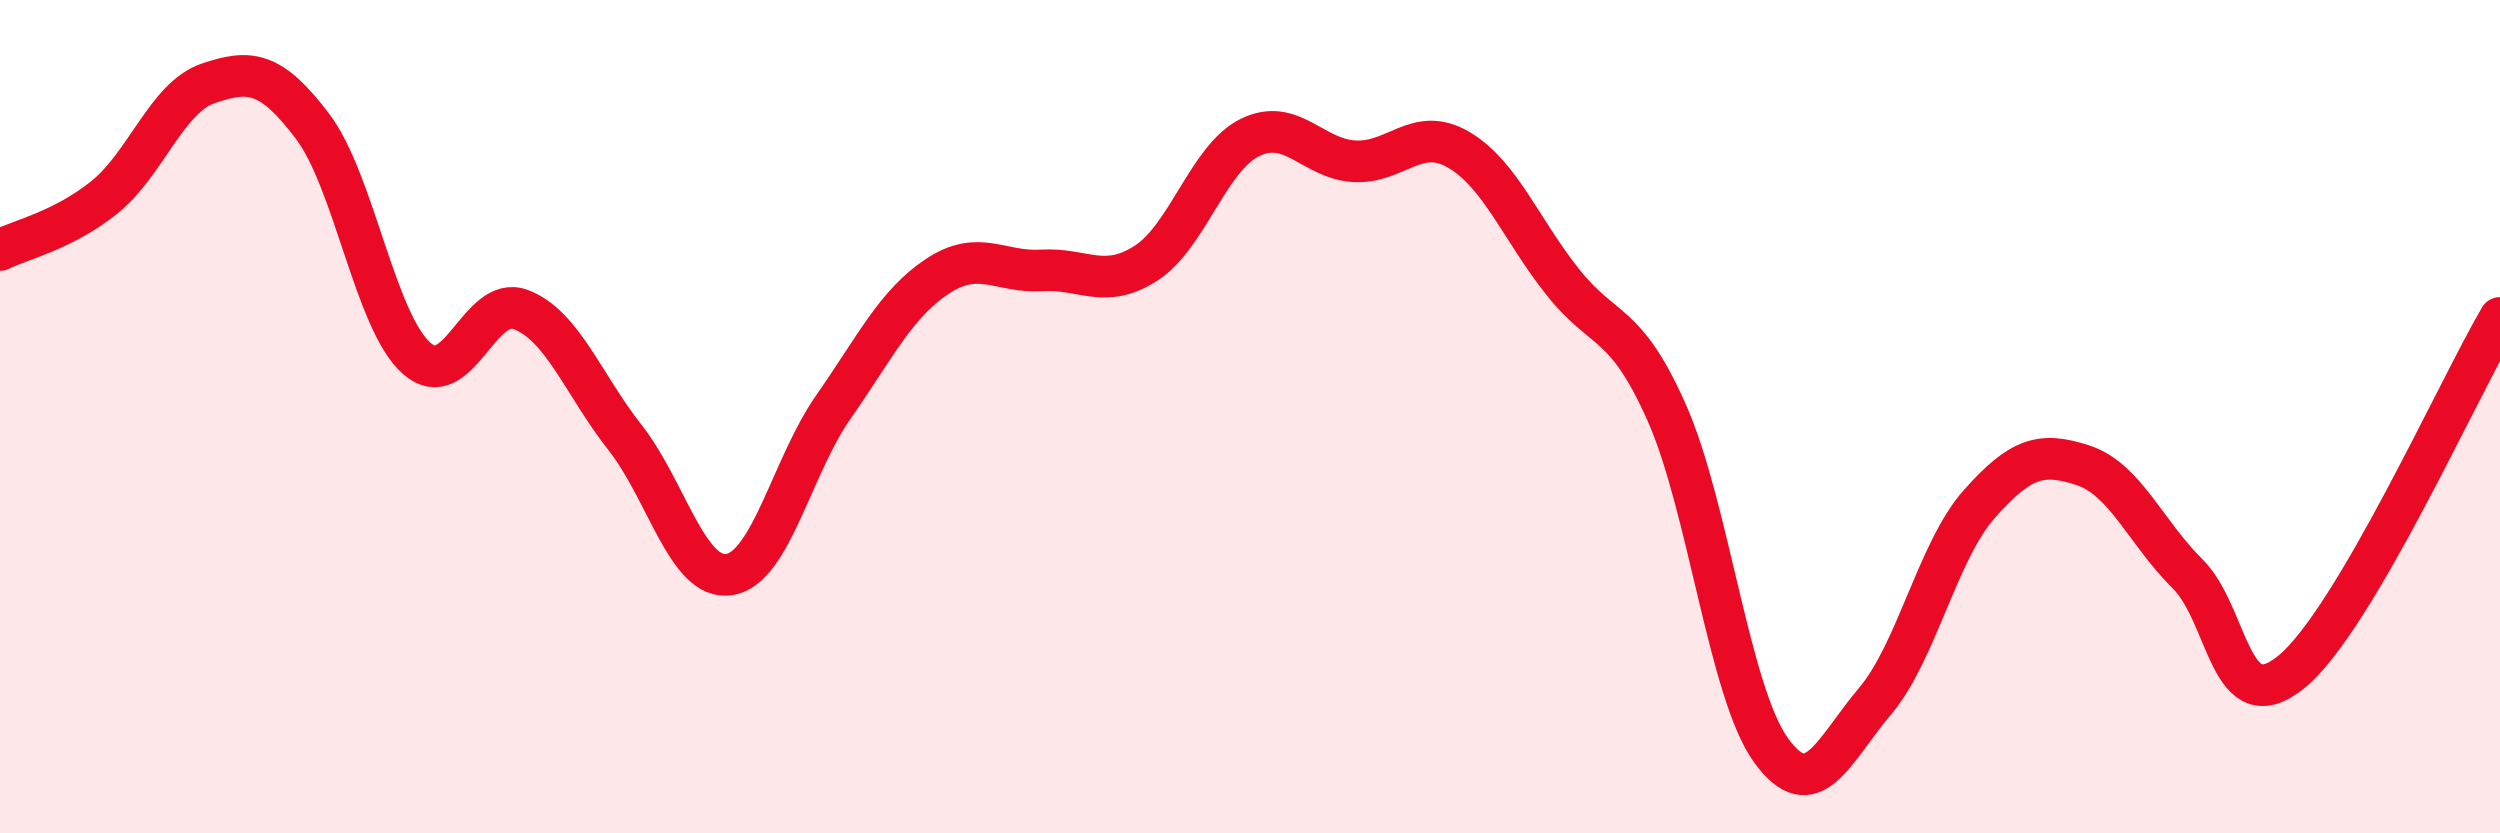
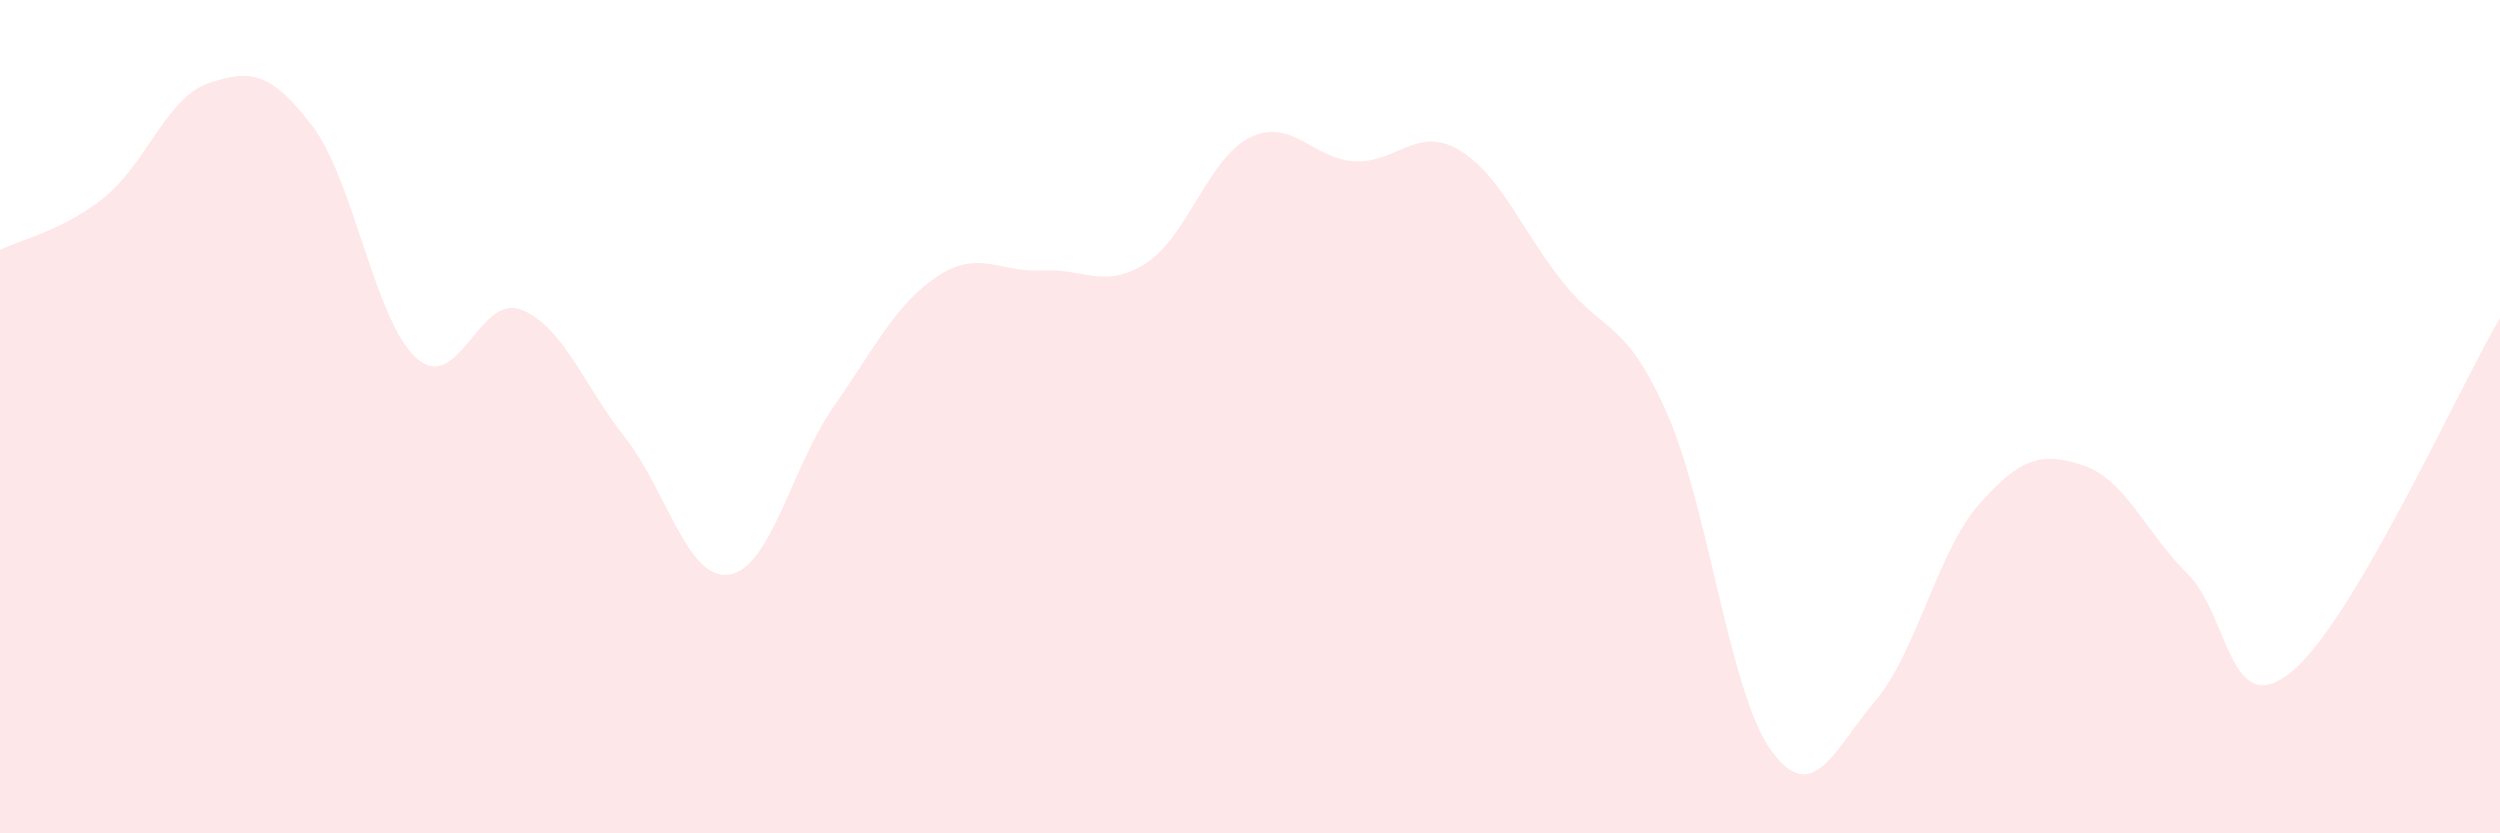
<svg xmlns="http://www.w3.org/2000/svg" width="60" height="20" viewBox="0 0 60 20">
  <path d="M 0,6 C 0.5,5.75 1.5,5.54 2.5,4.74 C 3.5,3.94 4,2.34 5,2 C 6,1.66 6.5,1.71 7.5,3.03 C 8.5,4.35 9,7.72 10,8.6 C 11,9.48 11.5,7.05 12.5,7.43 C 13.5,7.81 14,9.23 15,10.5 C 16,11.77 16.5,13.94 17.5,13.79 C 18.5,13.64 19,11.2 20,9.77 C 21,8.34 21.5,7.29 22.5,6.63 C 23.5,5.97 24,6.55 25,6.49 C 26,6.43 26.5,6.96 27.5,6.32 C 28.5,5.68 29,3.79 30,3.3 C 31,2.81 31.5,3.81 32.5,3.87 C 33.5,3.93 34,3.01 35,3.59 C 36,4.17 36.5,5.5 37.5,6.76 C 38.5,8.02 39,7.65 40,9.9 C 41,12.15 41.5,16.61 42.5,18 C 43.5,19.39 44,18.01 45,16.83 C 46,15.65 46.5,13.23 47.5,12.1 C 48.5,10.97 49,10.84 50,11.17 C 51,11.5 51.5,12.78 52.5,13.77 C 53.5,14.76 53.5,17.35 55,16.12 C 56.5,14.89 59,9.33 60,7.63L60 20L0 20Z" fill="#EB0A25" opacity="0.1" stroke-linecap="round" stroke-linejoin="round" />
-   <path d="M 0,6 C 0.5,5.75 1.5,5.54 2.5,4.74 C 3.5,3.94 4,2.34 5,2 C 6,1.66 6.5,1.71 7.5,3.03 C 8.5,4.35 9,7.72 10,8.6 C 11,9.48 11.5,7.05 12.5,7.43 C 13.5,7.81 14,9.23 15,10.5 C 16,11.77 16.5,13.94 17.5,13.79 C 18.5,13.64 19,11.2 20,9.77 C 21,8.34 21.5,7.29 22.5,6.63 C 23.5,5.97 24,6.55 25,6.49 C 26,6.43 26.5,6.96 27.5,6.32 C 28.5,5.68 29,3.79 30,3.3 C 31,2.81 31.5,3.81 32.5,3.87 C 33.5,3.93 34,3.01 35,3.59 C 36,4.17 36.5,5.5 37.5,6.76 C 38.5,8.02 39,7.65 40,9.9 C 41,12.15 41.5,16.61 42.5,18 C 43.5,19.39 44,18.01 45,16.83 C 46,15.65 46.5,13.23 47.5,12.1 C 48.5,10.97 49,10.84 50,11.17 C 51,11.5 51.5,12.78 52.5,13.77 C 53.5,14.76 53.5,17.35 55,16.12 C 56.5,14.89 59,9.33 60,7.63" stroke="#EB0A25" stroke-width="1" fill="none" stroke-linecap="round" stroke-linejoin="round" />
</svg>